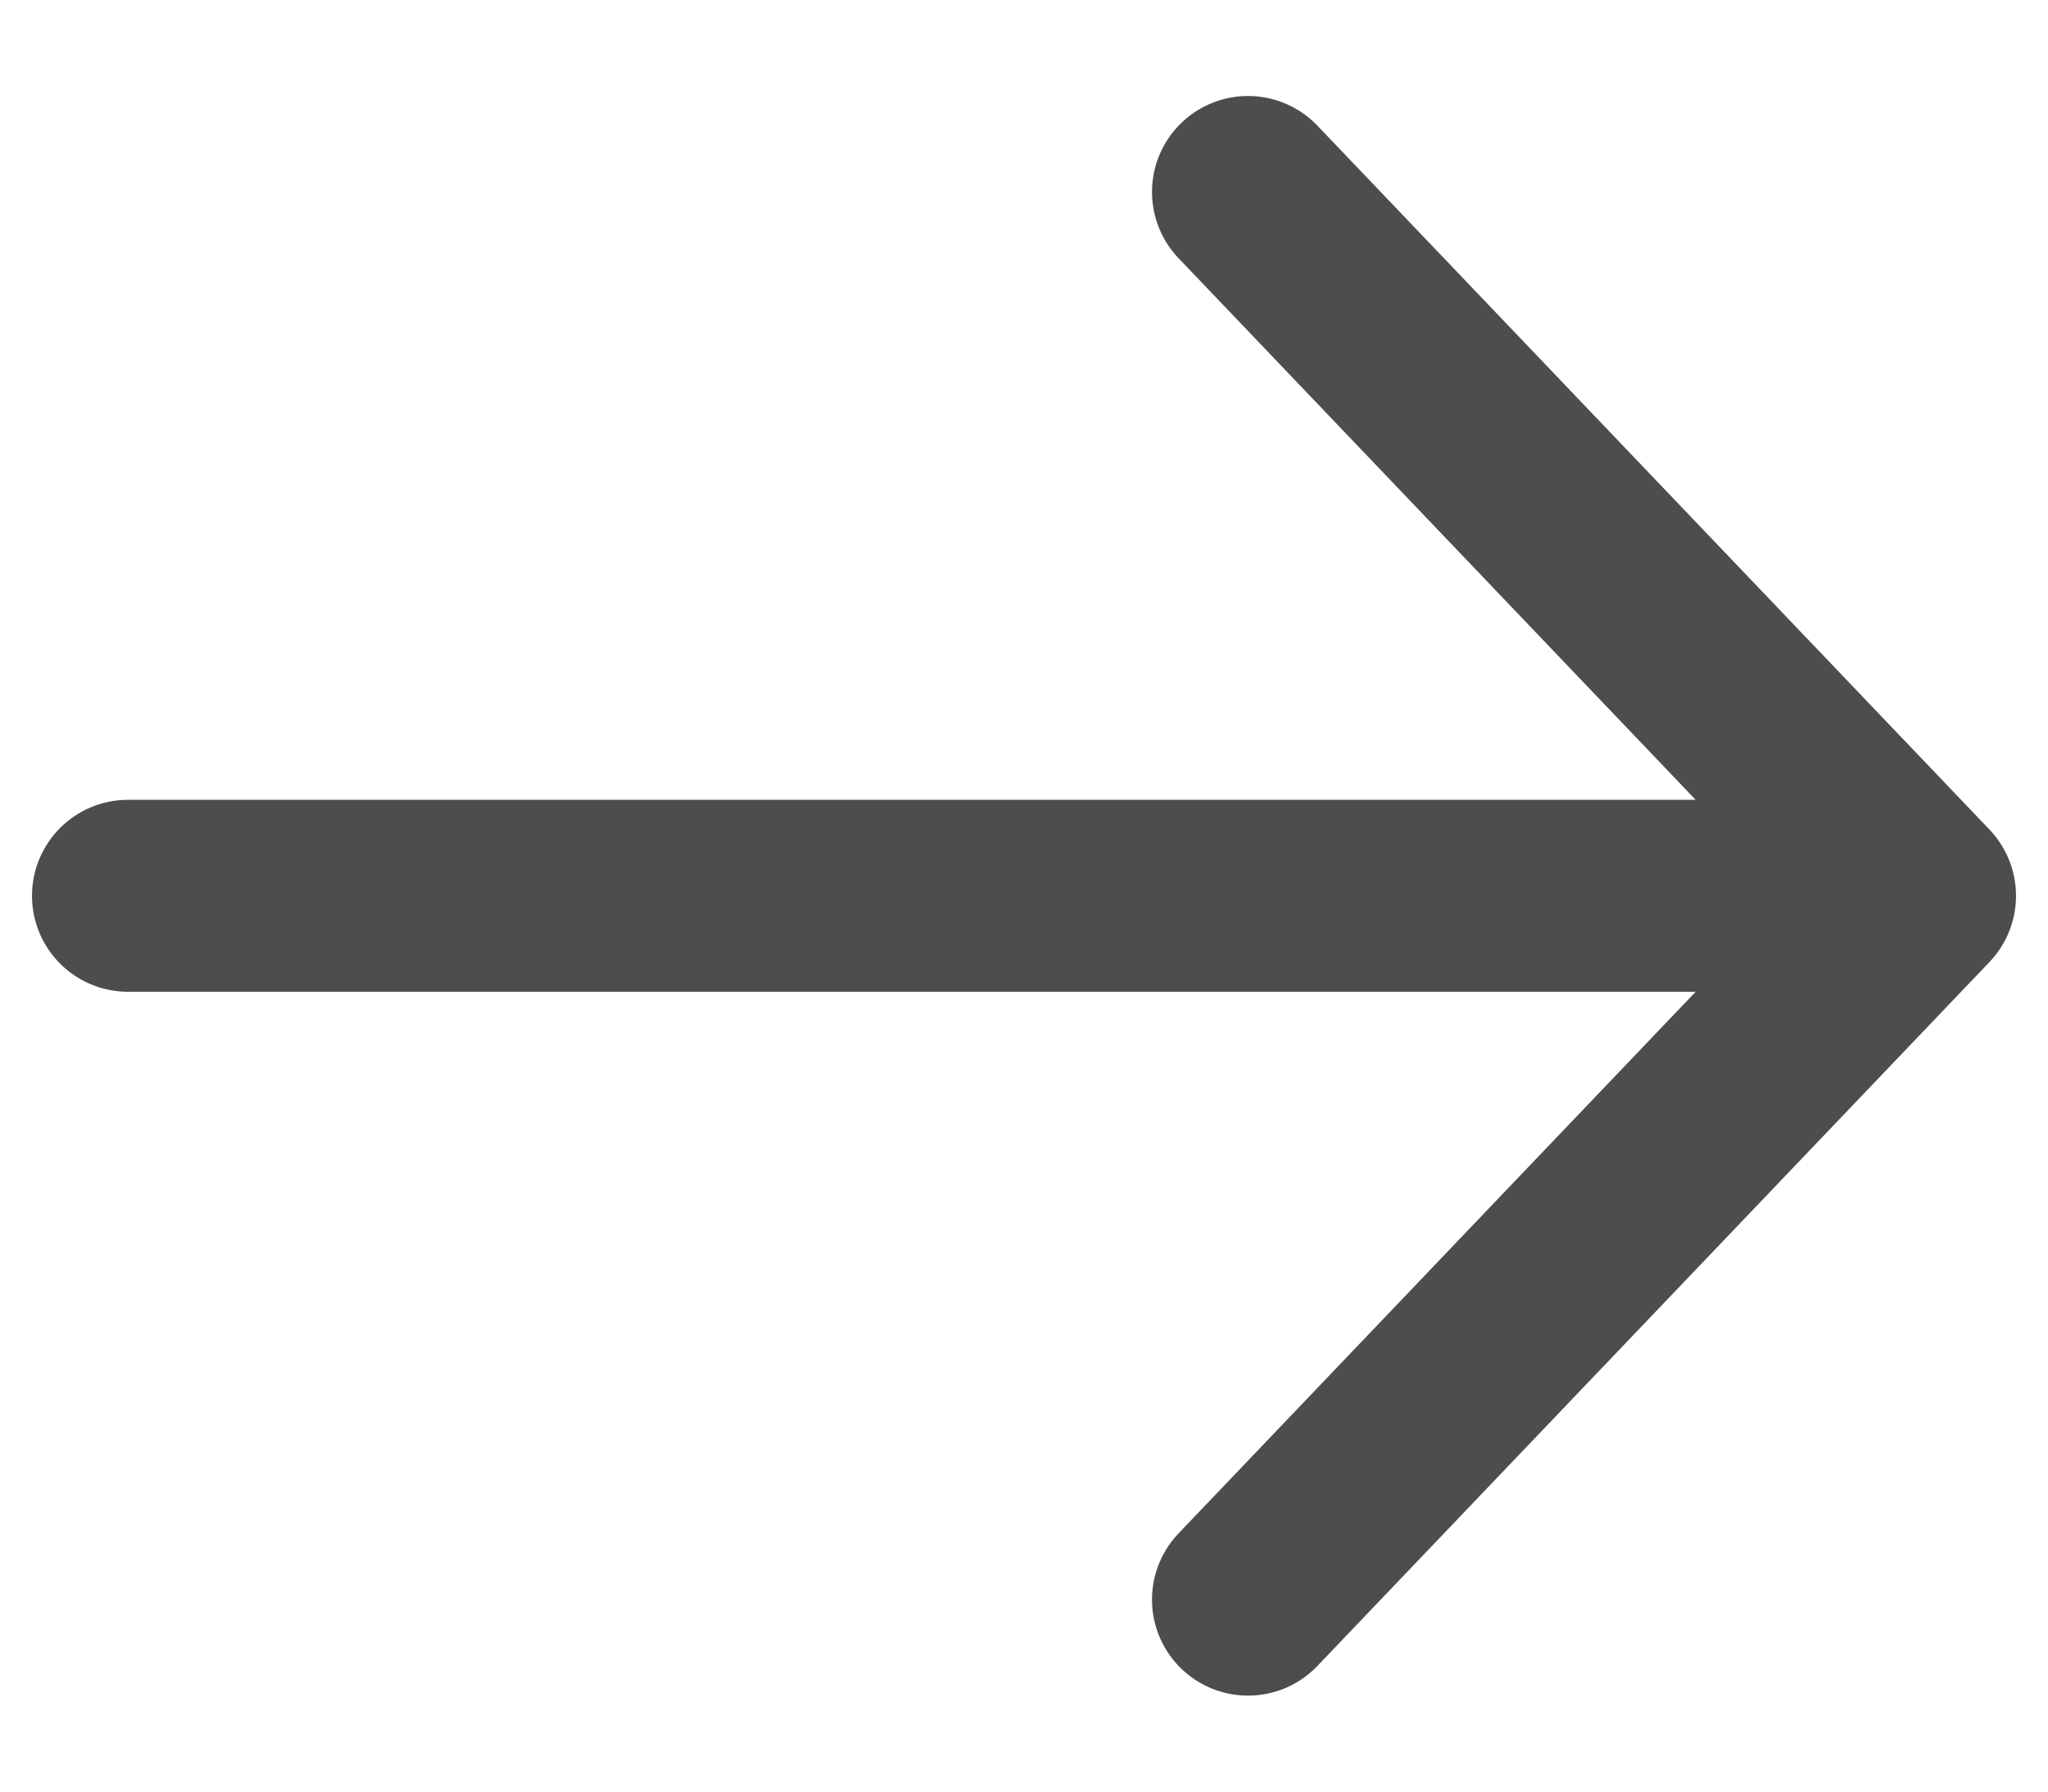
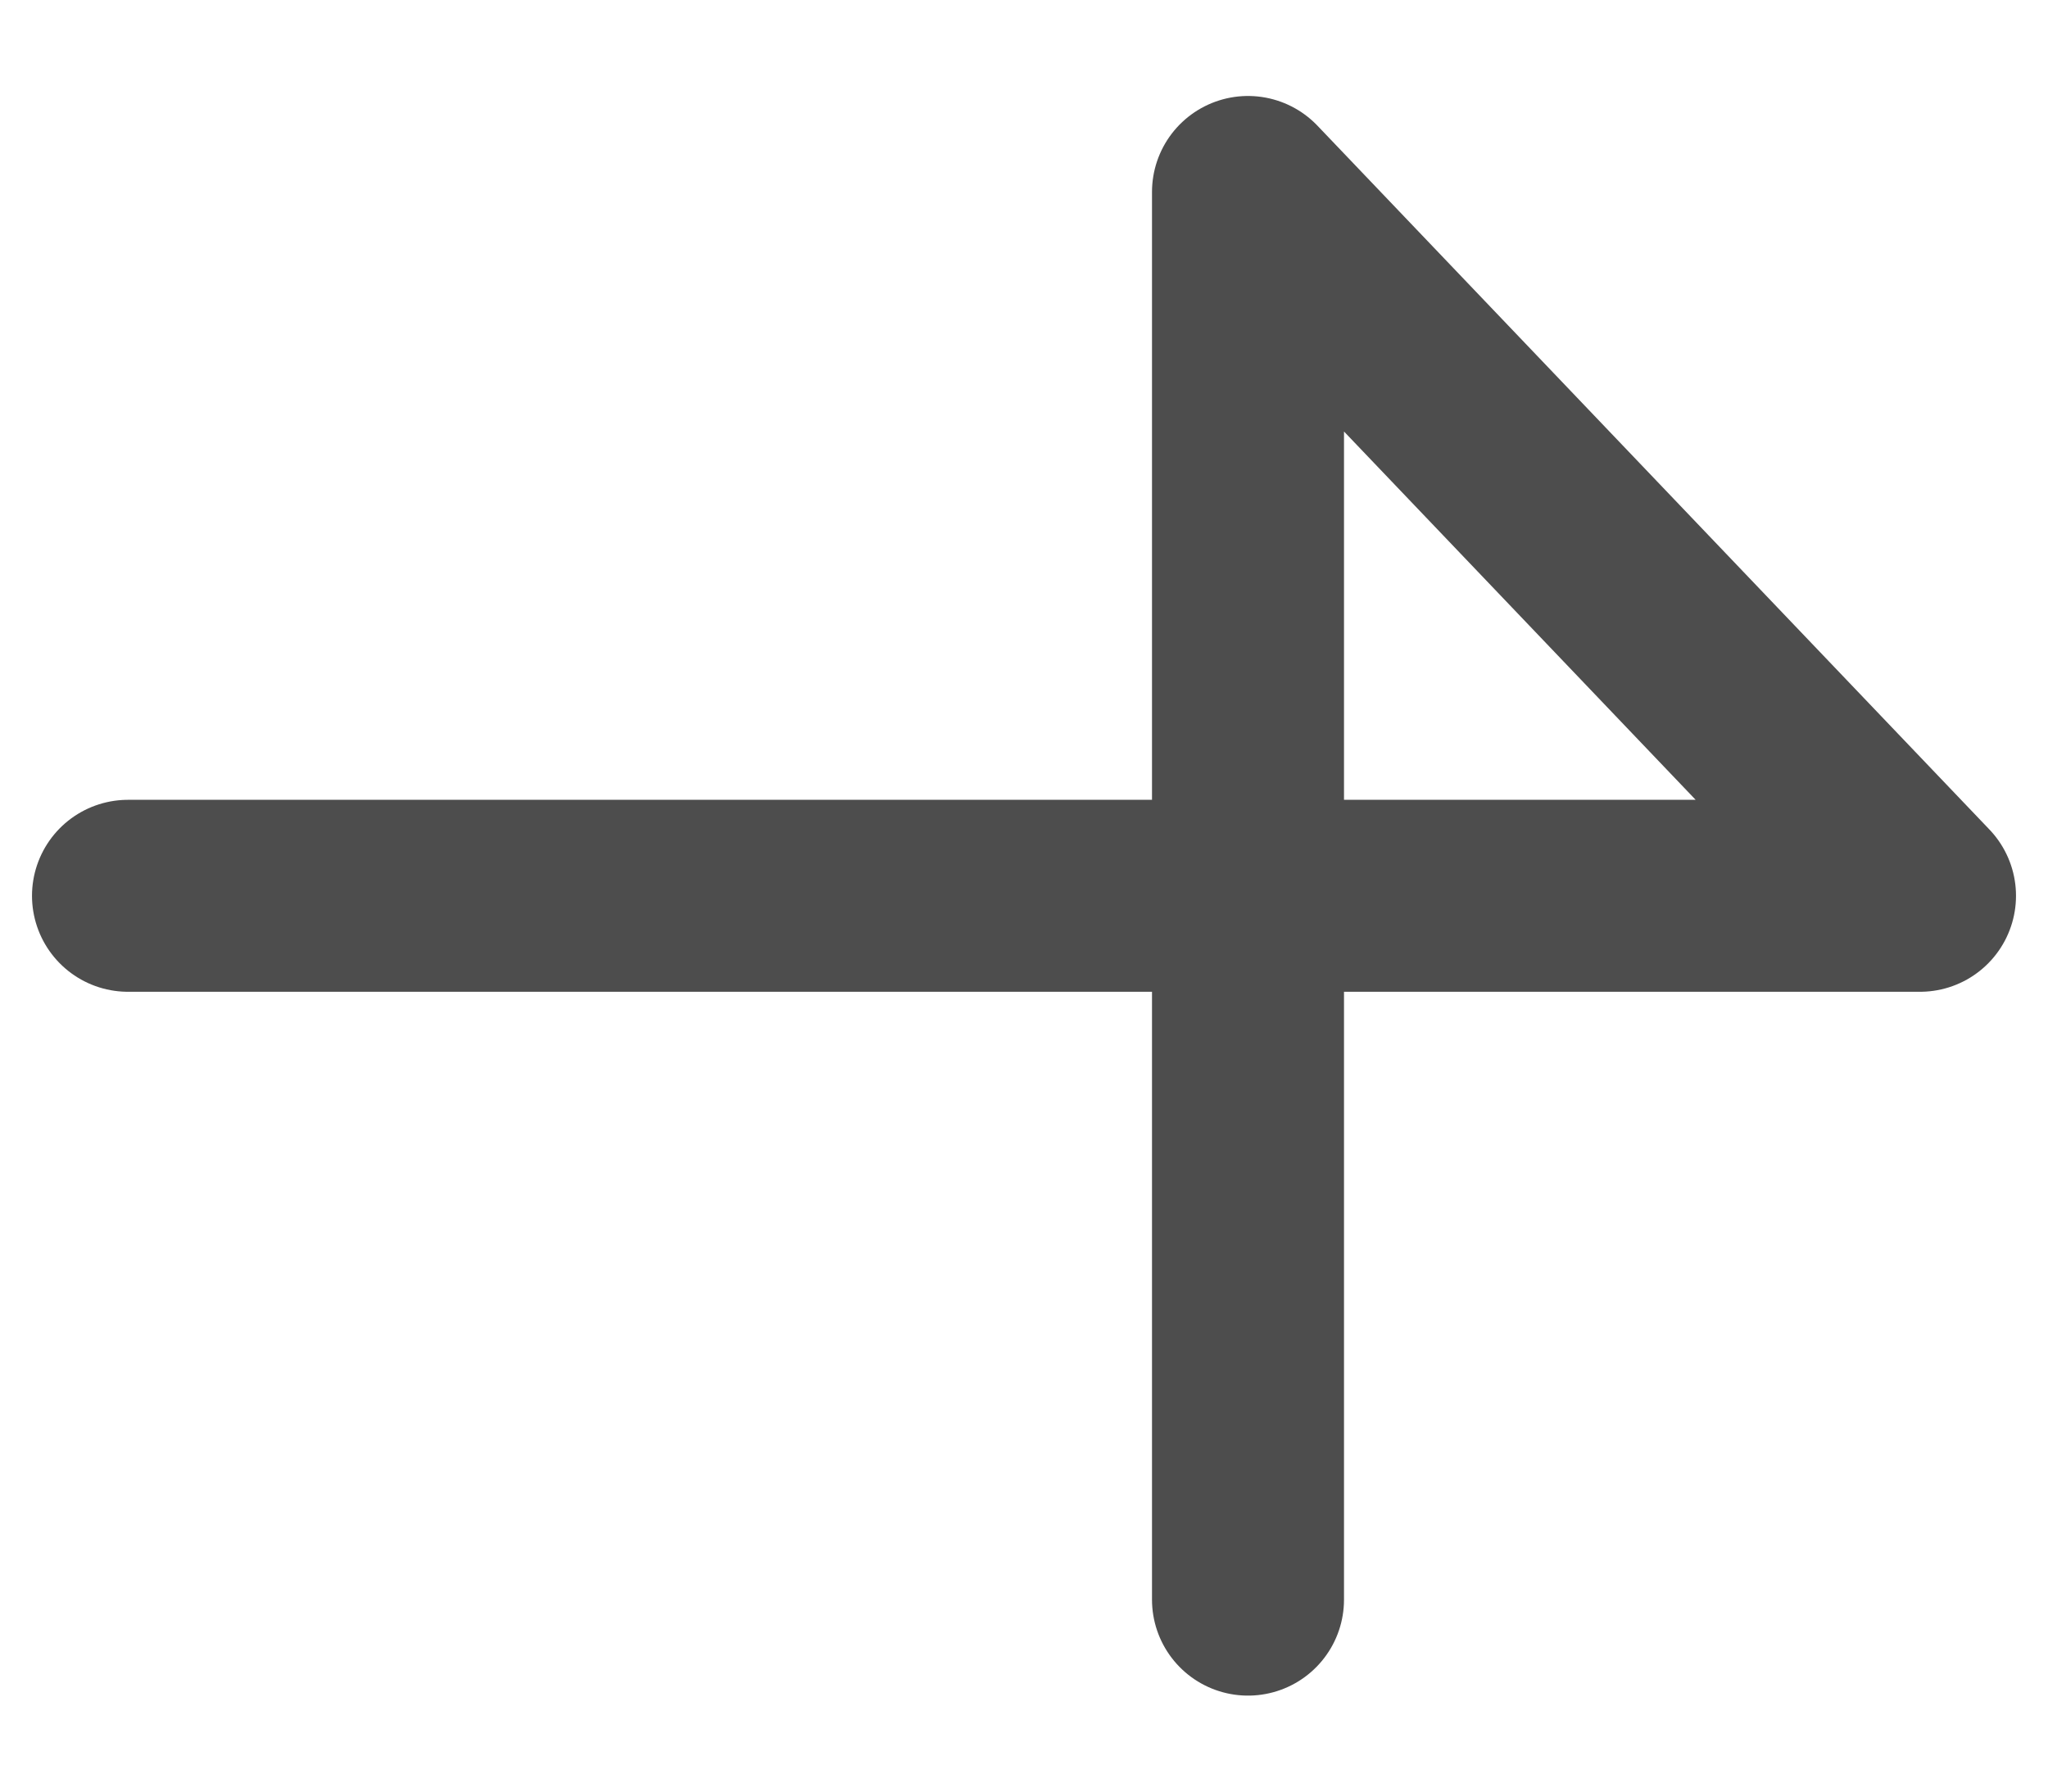
<svg xmlns="http://www.w3.org/2000/svg" width="16" height="14" viewBox="0 0 16 14" fill="none">
-   <path d="M1 7H15M15 7L9.75 1.5M15 7L9.75 12.5" stroke="#4D4D4D" stroke-width="1.5" stroke-linecap="round" stroke-linejoin="round" />
+   <path d="M1 7H15M15 7L9.75 1.5L9.75 12.5" stroke="#4D4D4D" stroke-width="1.5" stroke-linecap="round" stroke-linejoin="round" />
</svg>